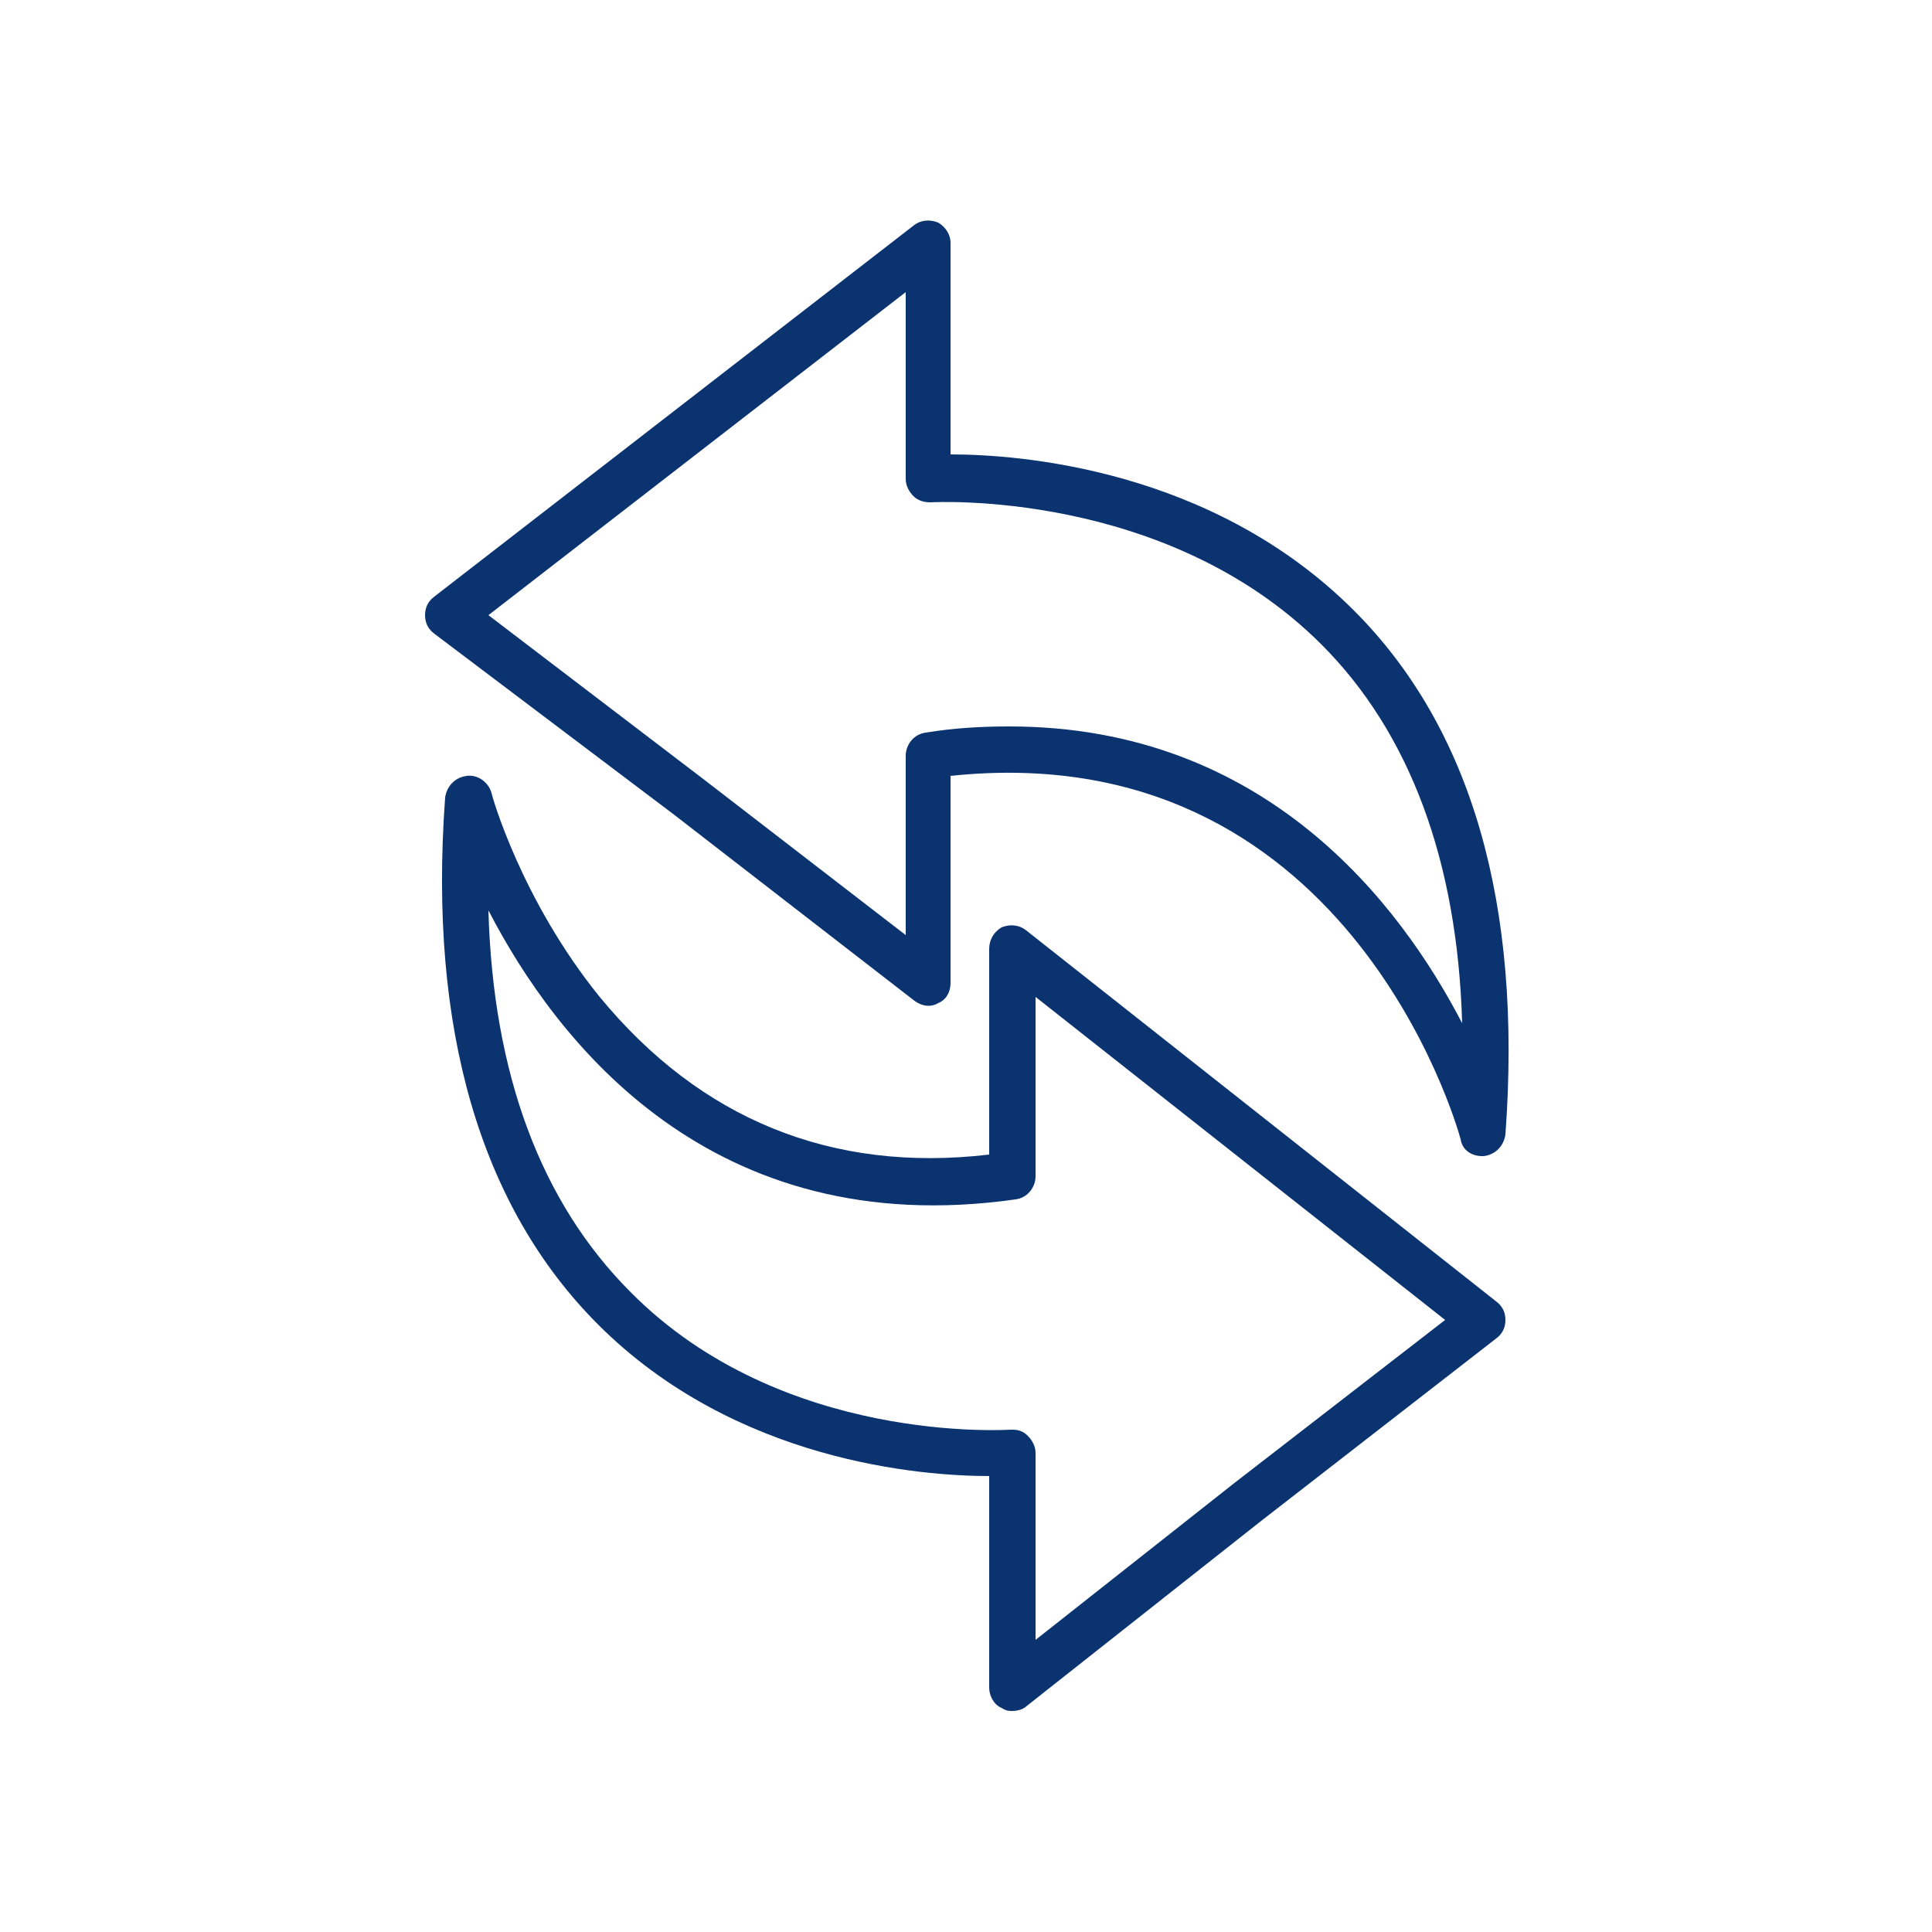
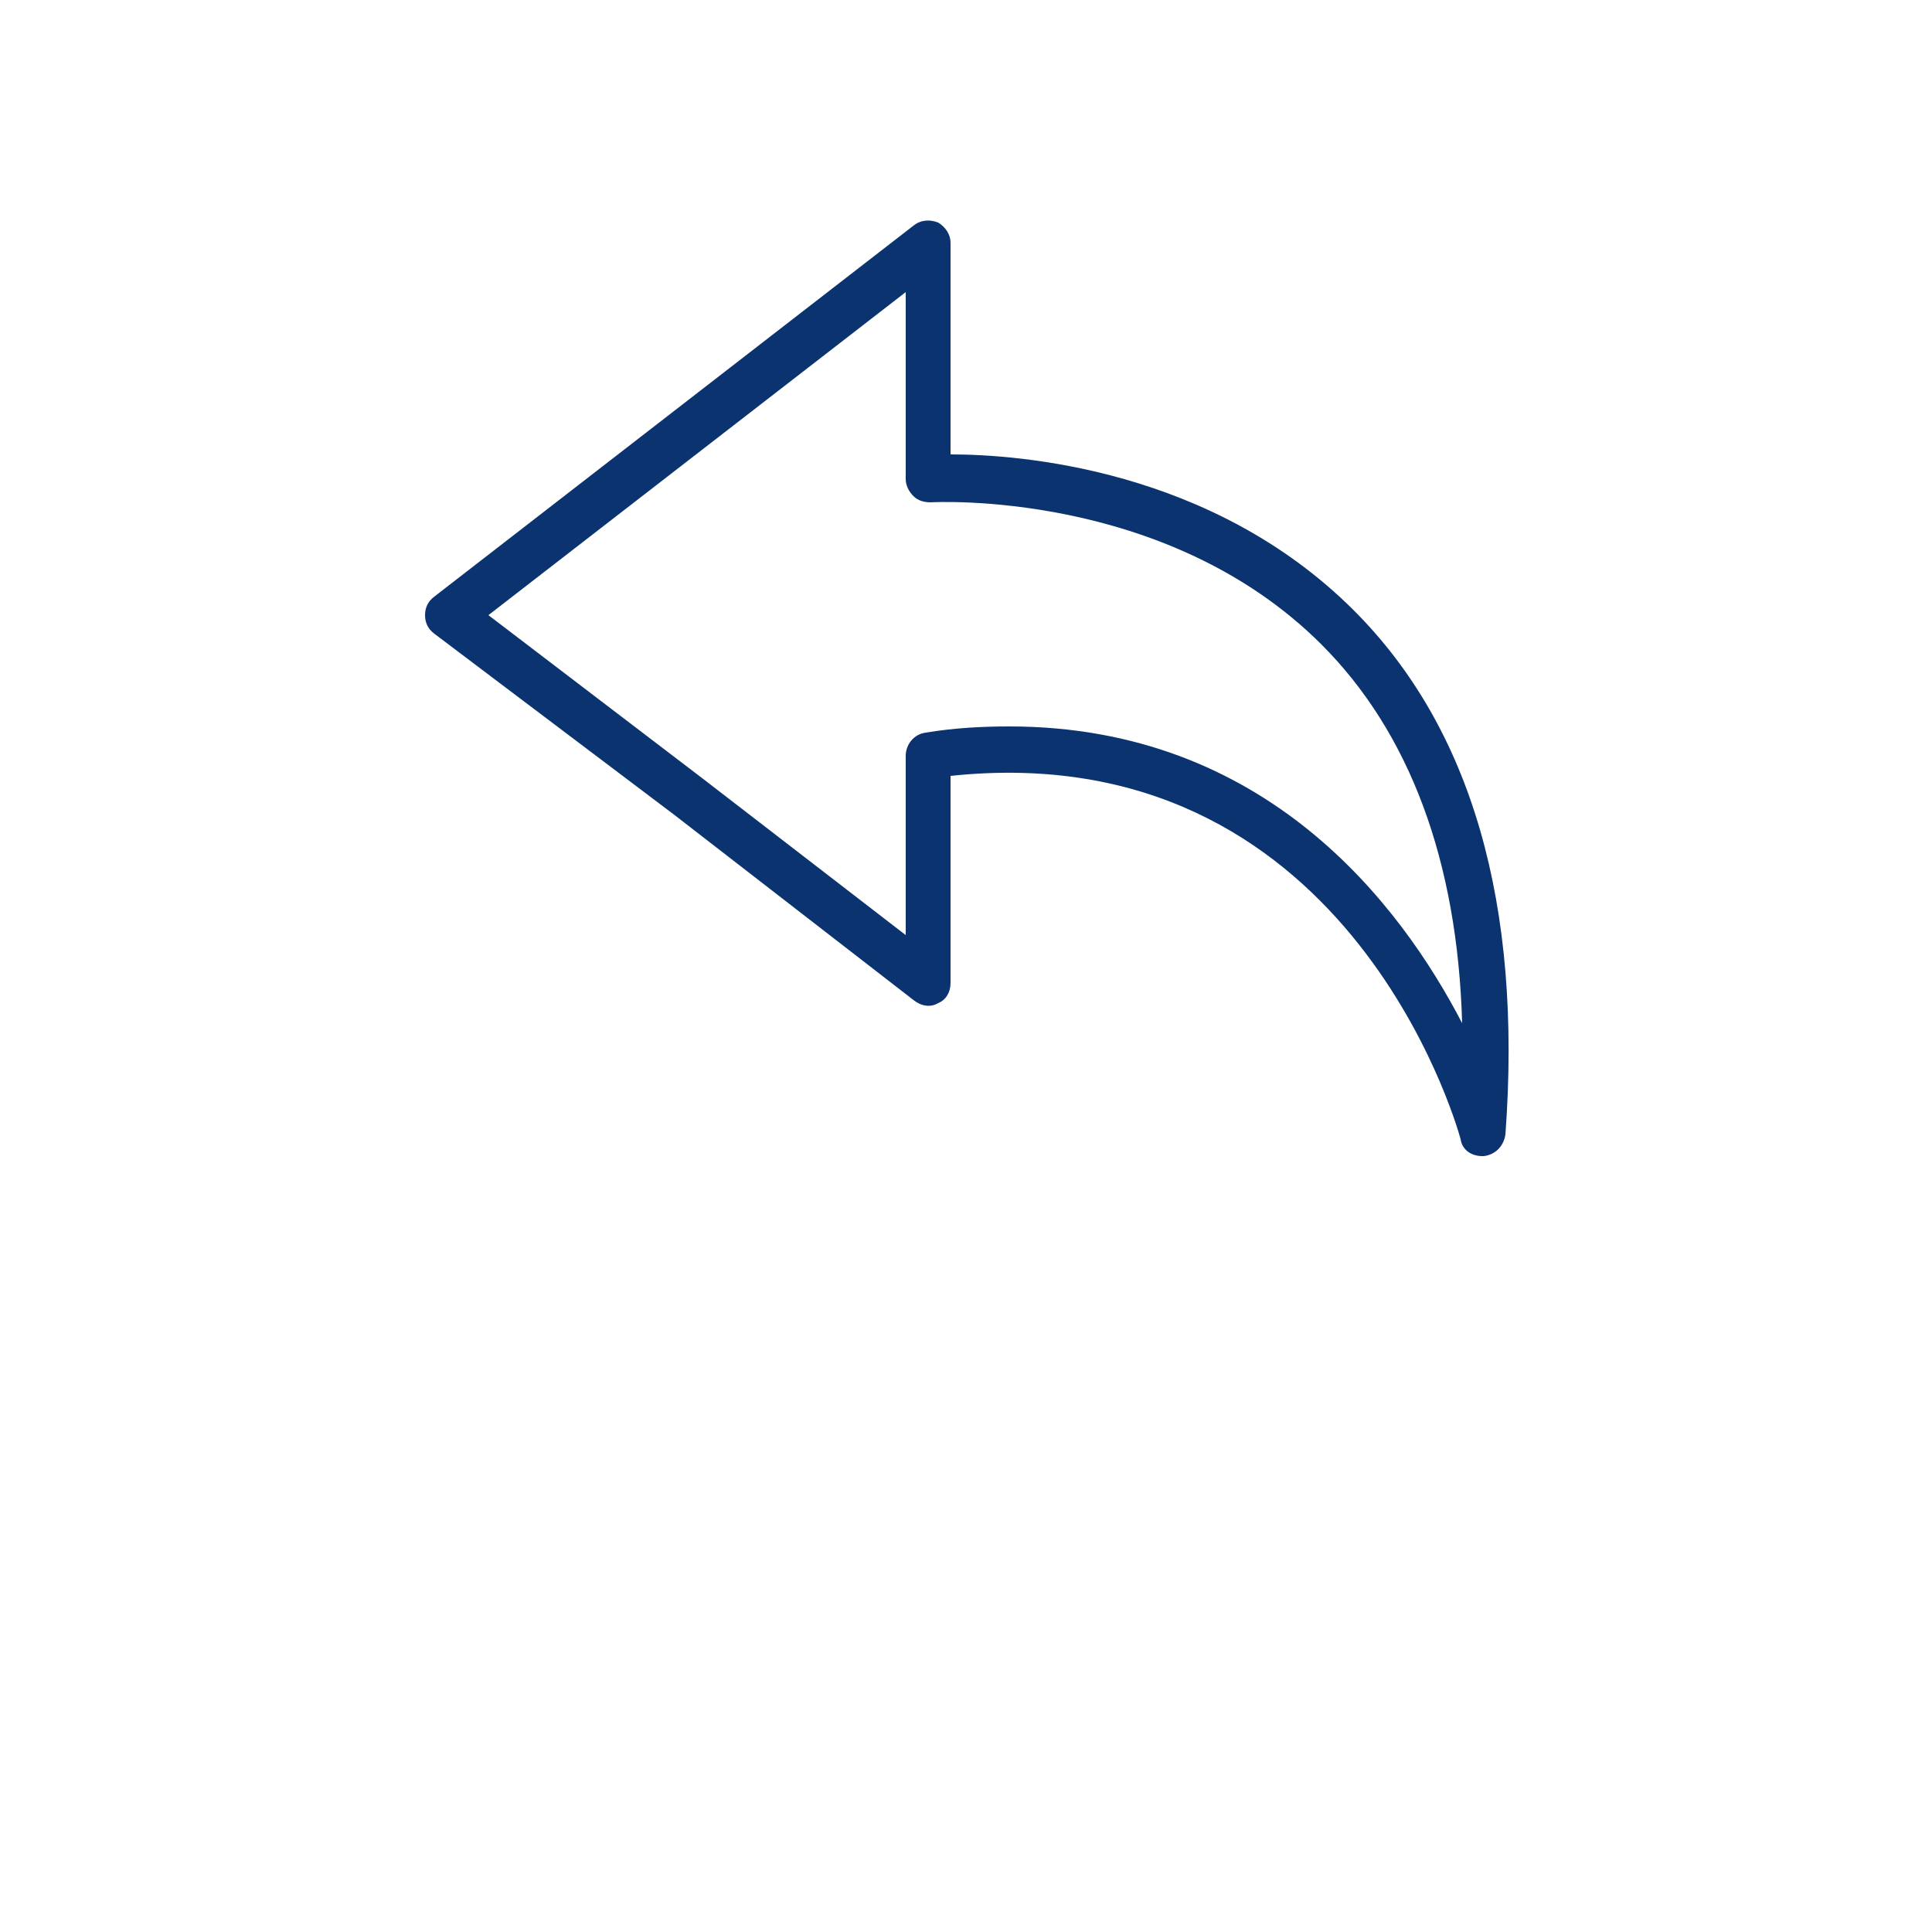
<svg xmlns="http://www.w3.org/2000/svg" version="1.1" id="Layer_1" x="0px" y="0px" viewBox="0 0 125 125" style="enable-background:new 0 0 125 125;" xml:space="preserve">
  <style type="text/css">
	.st0{fill:#0A3370;}
</style>
  <g>
    <g>
-       <path class="st0" d="M65.5,110.7c-0.2,0-0.4,0-0.7-0.2c-0.5-0.2-0.8-0.8-0.8-1.3V95.5c-4.3,0-16.4-0.9-25.3-9.8    c-7.6-7.6-11-19.1-9.9-34.1c0.1-0.7,0.6-1.3,1.4-1.4c0.7-0.1,1.4,0.4,1.6,1.1c0,0.1,1.9,6.9,7,13.2c6.5,7.9,15,11.4,25.2,10.2    V61.4c0-0.6,0.3-1.1,0.8-1.4c0.5-0.2,1.1-0.2,1.6,0.2l30.4,24c0.4,0.3,0.6,0.7,0.6,1.2c0,0.5-0.2,0.9-0.6,1.2L81.6,98.4l-15.2,12    C66.2,110.6,65.8,110.7,65.5,110.7z M65.5,92.5c0.4,0,0.7,0.1,1,0.4c0.3,0.3,0.5,0.7,0.5,1.1v12.1L79.8,96c0,0,0,0,0,0l13.7-10.6    L67,64.5v11.6c0,0.7-0.5,1.4-1.3,1.5C46,80.4,36,67.4,31.6,58.9c0.3,10.6,3.4,18.9,9.2,24.7c9.8,9.9,24.4,8.9,24.6,8.9    C65.4,92.5,65.5,92.5,65.5,92.5z" />
-     </g>
+       </g>
    <g>
      <path class="st0" d="M95.9,74.8c-0.7,0-1.3-0.4-1.4-1.1c-0.3-1.1-7.5-26.2-33-23.5v13.4c0,0.6-0.3,1.1-0.8,1.3    c-0.5,0.3-1.1,0.2-1.6-0.2l-15.5-12L28.1,41c-0.4-0.3-0.6-0.7-0.6-1.2c0-0.5,0.2-0.9,0.6-1.2l31-24c0.5-0.4,1.1-0.4,1.6-0.2    c0.5,0.3,0.8,0.8,0.8,1.3v13.7c4.4,0,16.9,0.9,26.1,10.1c7.6,7.6,10.9,19,9.8,33.9c-0.1,0.7-0.6,1.3-1.4,1.4    C96,74.8,95.9,74.8,95.9,74.8z M65.3,47c16.6,0,25.3,11.5,29.3,19.2c-0.3-10.5-3.4-18.8-9.1-24.5c-10.1-10.1-25.2-9.2-25.3-9.2    c-0.4,0-0.8-0.1-1.1-0.4c-0.3-0.3-0.5-0.7-0.5-1.1V18.9l-27,20.9l13.9,10.6l13.1,10.1V48.9c0-0.7,0.5-1.4,1.3-1.5    C61.7,47.1,63.5,47,65.3,47z" />
    </g>
  </g>
</svg>